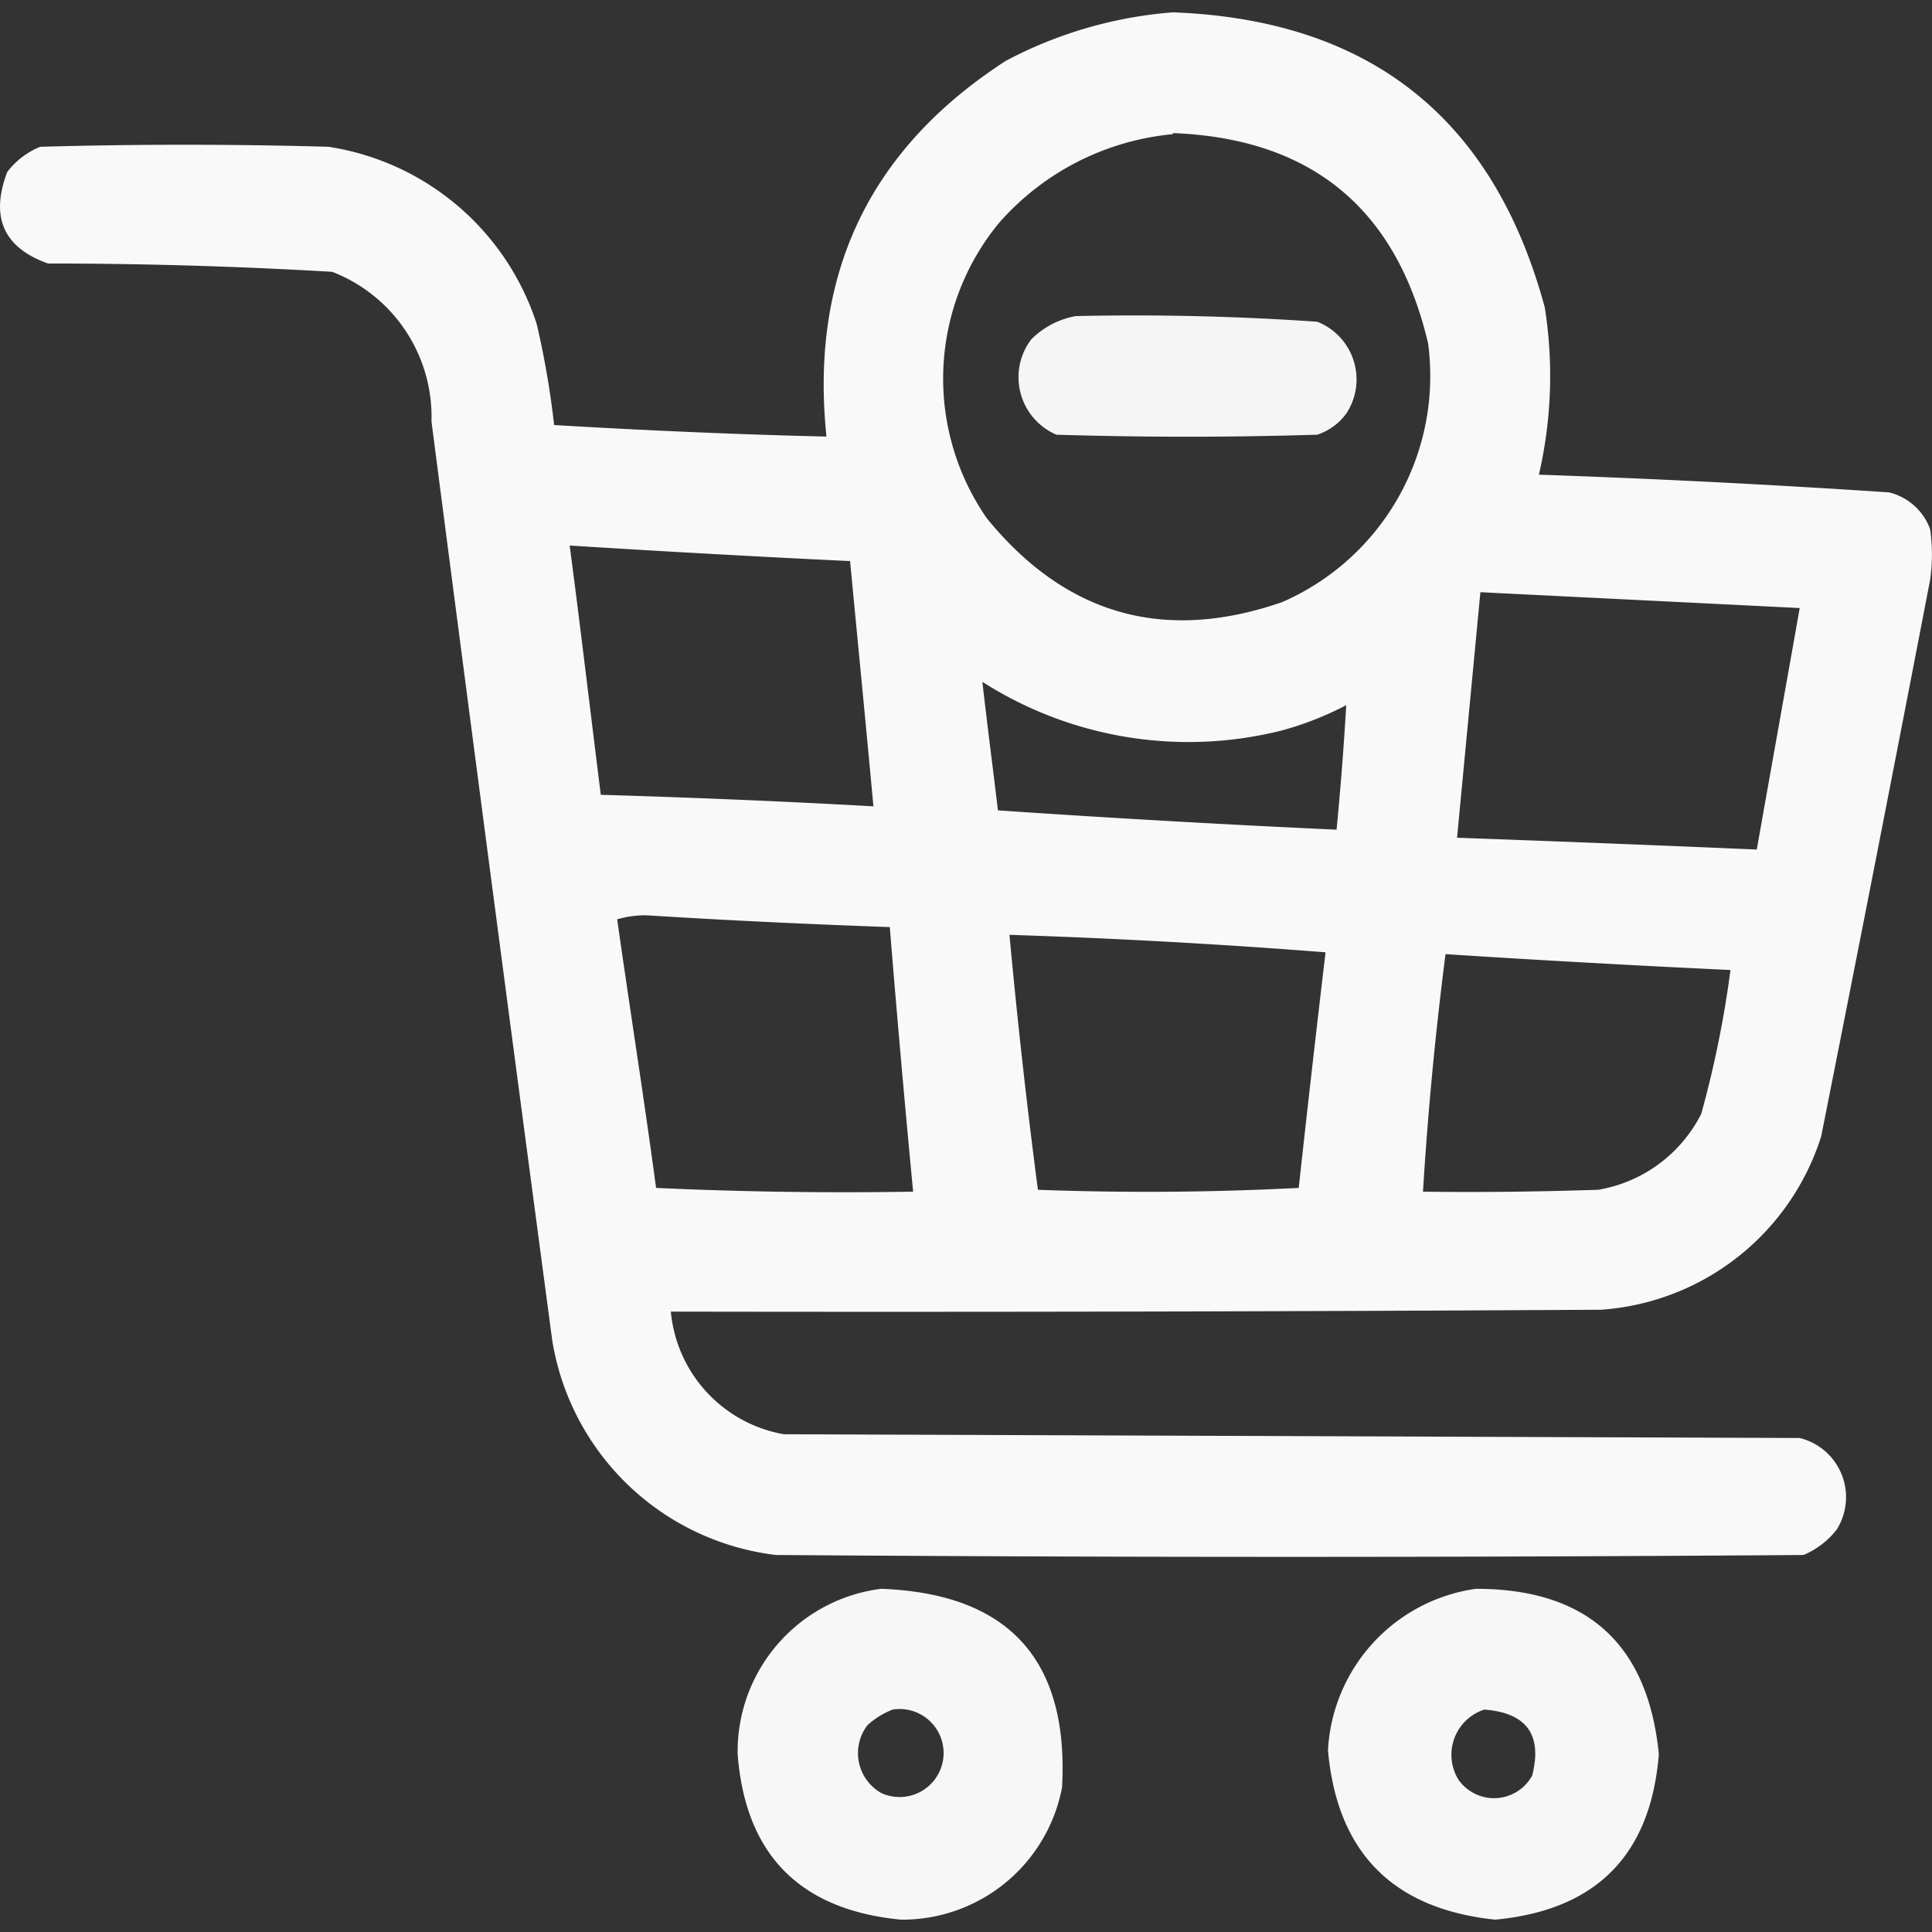
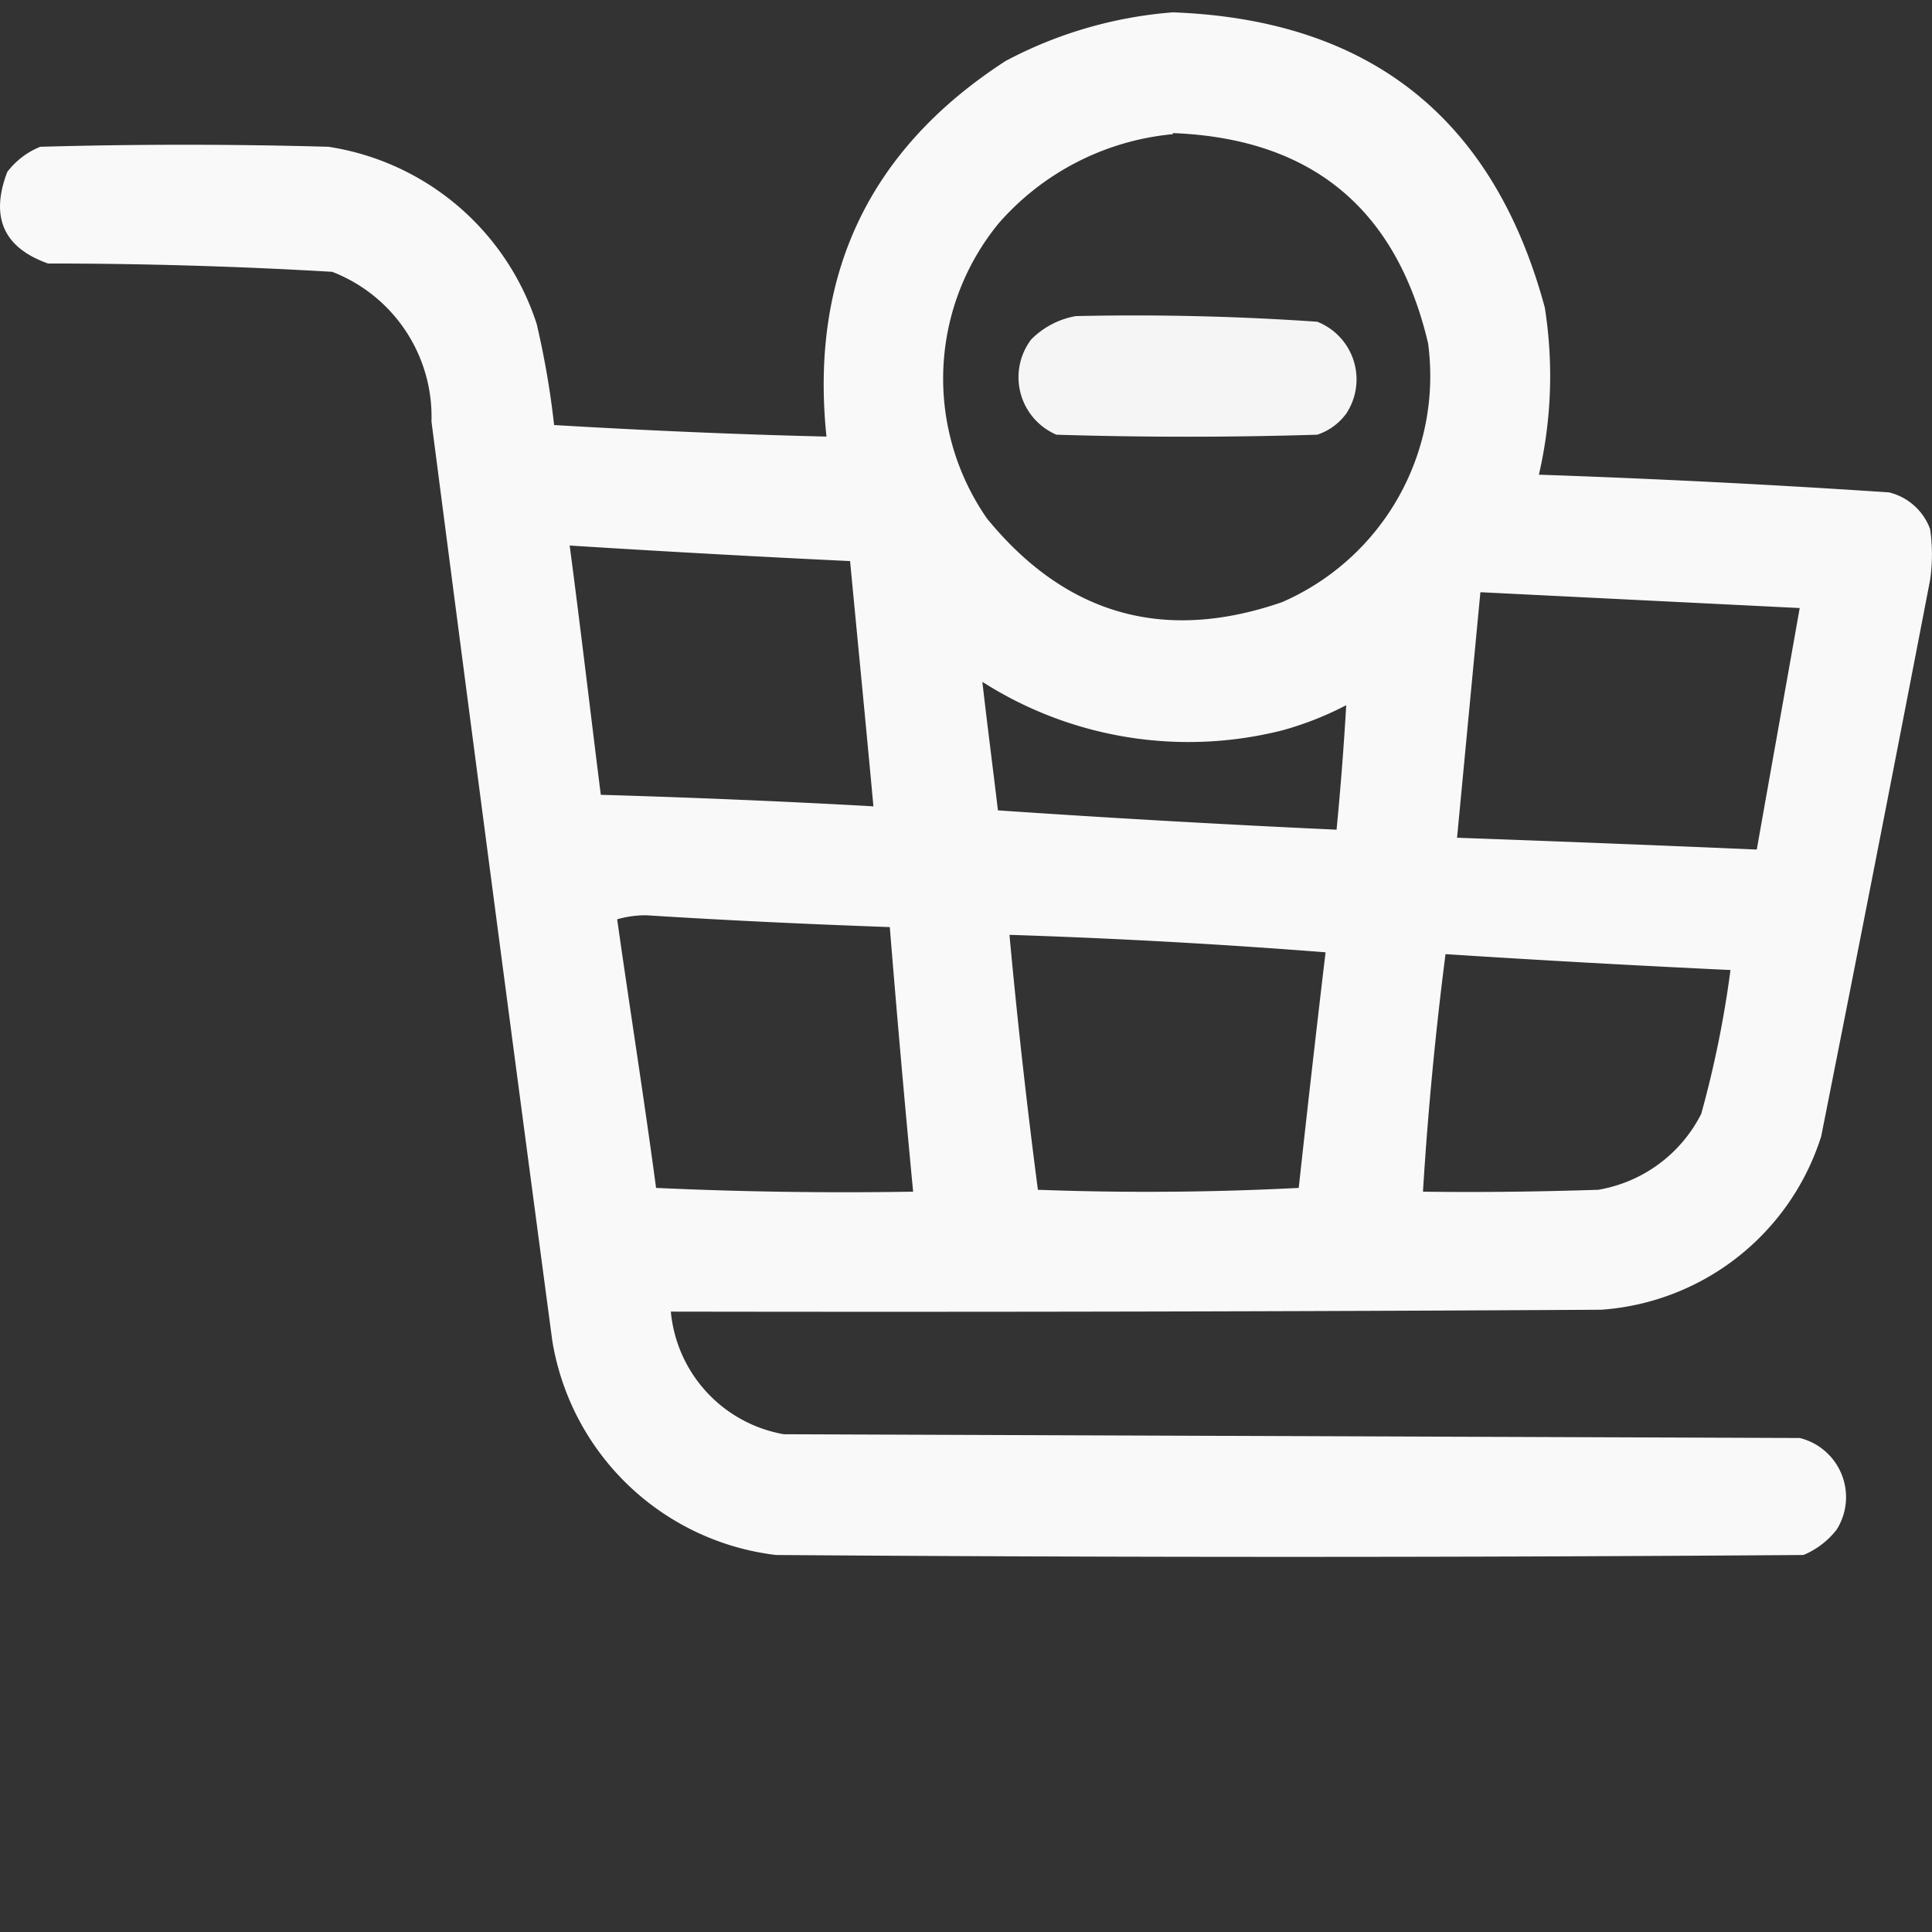
<svg xmlns="http://www.w3.org/2000/svg" id="Layer_1" data-name="Layer 1" viewBox="0 0 72 72">
  <rect x="0" y="0" width="72" height="72" fill="#333333" stroke="none" />
  <defs>
    <style>.cls-1,.cls-2,.cls-3{fill:#fff;fill-rule:evenodd;isolation:isolate;}.cls-1{opacity:0.97;}.cls-2{opacity:0.95;}.cls-3{opacity:0.96;}</style>
  </defs>
  <path class="cls-1" d="M43.71.46q11,.41,13.86,11a16.33,16.33,0,0,1-.22,6.23c4.35.15,8.71.37,13.05.66a2.18,2.18,0,0,1,1.53,1.37,6.65,6.65,0,0,1,0,1.89q-2,10.38-4.06,20.74a9.28,9.28,0,0,1-8.2,6.46q-17.34.1-34.67.07a5.12,5.12,0,0,0,4.21,4.57l37.86.14A2.27,2.27,0,0,1,68.45,57a3.06,3.06,0,0,1-1.24.95q-19.14.14-38.29,0a9.6,9.6,0,0,1-8.34-8q-2.28-17.11-4.5-34.24a5.79,5.79,0,0,0-3.7-5.58Q7.1,9.82,1.79,9.82C.13,9.23-.37,8.09.27,6.41A2.91,2.91,0,0,1,1.5,5.47q5.37-.15,10.74,0A9.7,9.7,0,0,1,20,12.07a31.93,31.93,0,0,1,.65,3.77c3.38.2,6.77.35,10.15.43q-.94-9.07,6.68-14A15.87,15.87,0,0,1,43.71.46Zm0,4.5c5.17.2,8.33,2.82,9.51,7.83a9.19,9.19,0,0,1-5.44,9.65q-6.59,2.28-11-3.12a9.13,9.13,0,0,1,.44-11A9.83,9.83,0,0,1,43.71,5ZM21.23,20.33q5.22.33,10.45.58c.29,3.05.59,6.1.87,9.14-3.39-.19-6.77-.33-10.16-.43C22,26.52,21.64,23.43,21.23,20.33Zm33.94,1.74,11.9.59c-.53,3-1.07,6-1.6,9q-5.58-.24-11.17-.44ZM36.61,25.41a14.27,14.27,0,0,0,11.17,1.81,12,12,0,0,0,2.39-.94c-.09,1.55-.21,3.09-.36,4.64q-6.31-.29-12.62-.72C37,28.6,36.79,27,36.61,25.41ZM23,34.26a3.83,3.83,0,0,1,1.09-.15c3,.19,6,.33,9.07.44q.4,4.94.87,9.86-4.8.08-9.58-.14C24,40.91,23.47,37.58,23,34.26Zm14.65.58q5.88.19,11.75.65-.52,4.38-1,8.78-4.86.25-9.72.07Q38.06,39.61,37.62,34.84Zm16.25.72q5.28.34,10.59.59a39.16,39.16,0,0,1-1.09,5.36,5.29,5.29,0,0,1-3.84,2.83c-2.18.07-4.36.1-6.53.07Q53.3,40,53.87,35.56Z" />
  <path class="cls-2" d="M40.09,11.78q4.5-.1,9,.21a2.31,2.31,0,0,1,1.09,3.41,2.18,2.18,0,0,1-1.09.8q-4.86.15-9.72,0a2.33,2.33,0,0,1-.94-3.55A3.11,3.11,0,0,1,40.09,11.78Z" />
-   <path class="cls-3" d="M32.84,59.21q7.13.27,6.74,7.4a6.06,6.06,0,0,1-6,4.93c-3.76-.36-5.8-2.41-6.09-6.17A6.11,6.11,0,0,1,32.84,59.21Zm.43,4.5a1.64,1.64,0,1,1-.43,3.11,1.71,1.71,0,0,1-.51-2.53A3,3,0,0,1,33.27,63.71Z" />
-   <path class="cls-3" d="M55,59.21q6.21,0,6.82,6.16-.45,5.64-6.1,6.17-5.72-.6-6.23-6.31A6.42,6.42,0,0,1,55,59.21Zm.29,4.5c1.59.11,2.2.93,1.81,2.46a1.62,1.62,0,0,1-2.75.15A1.77,1.77,0,0,1,55.32,63.71Z" />
</svg>